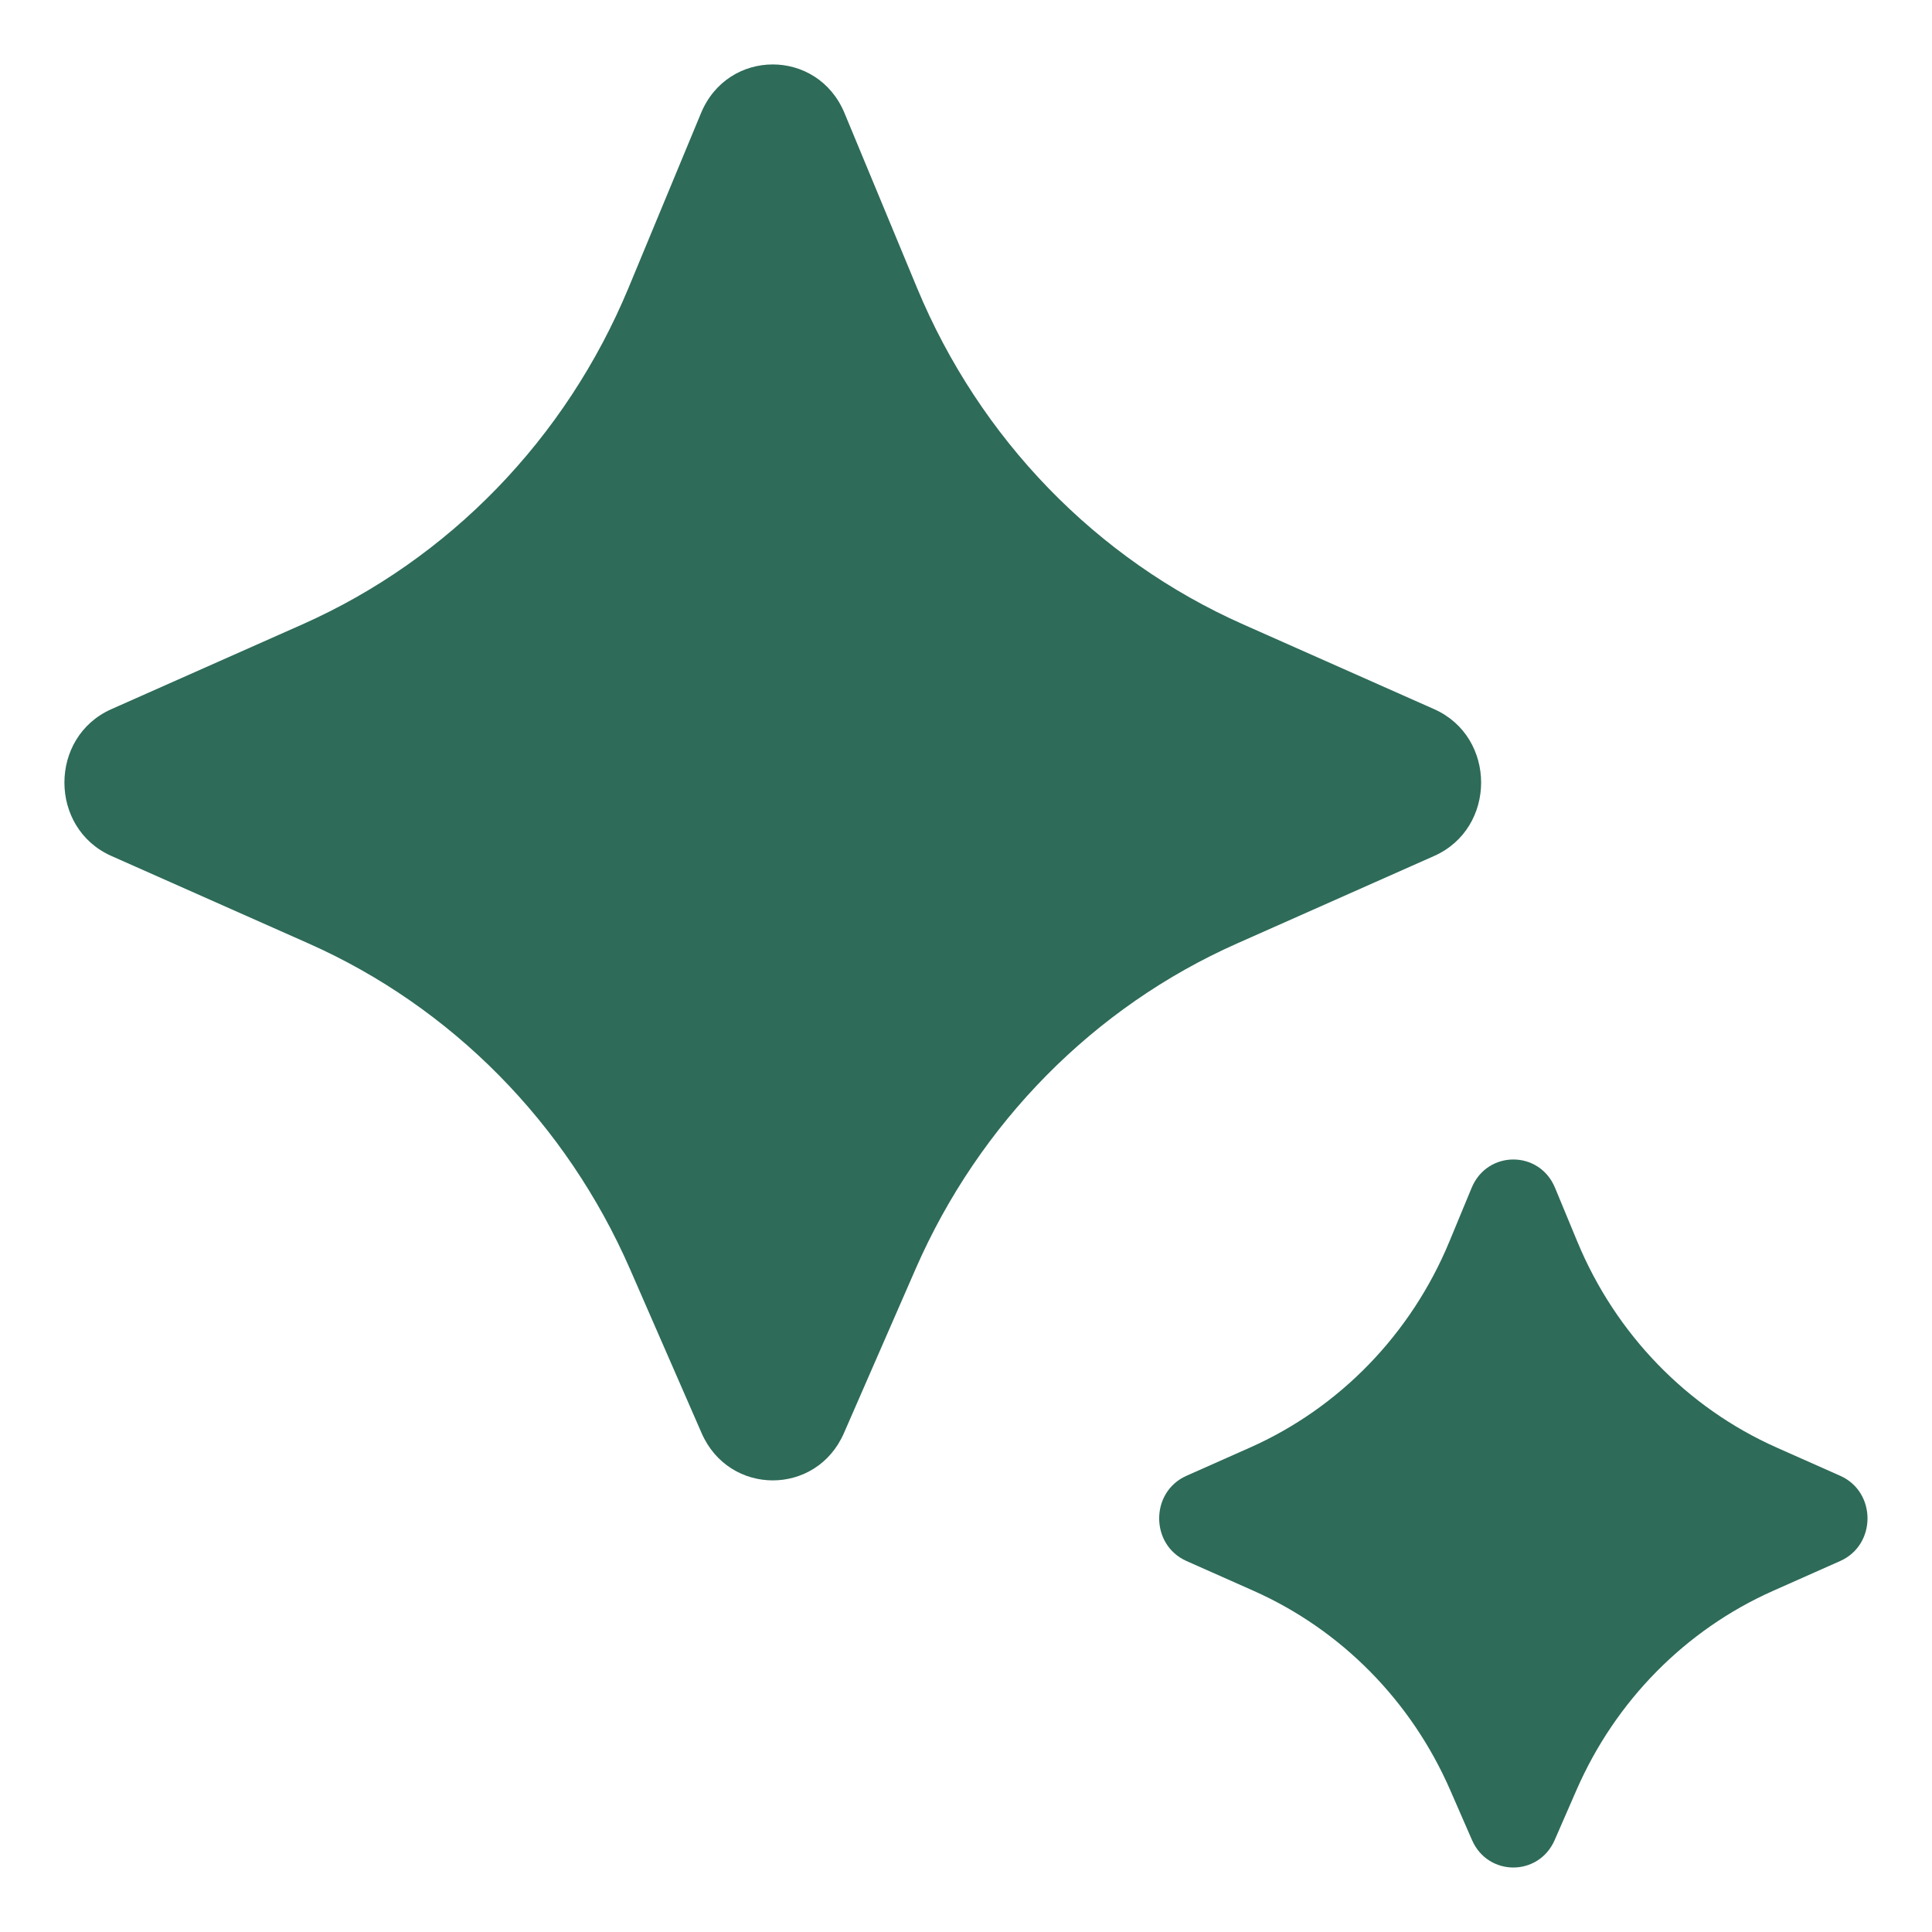
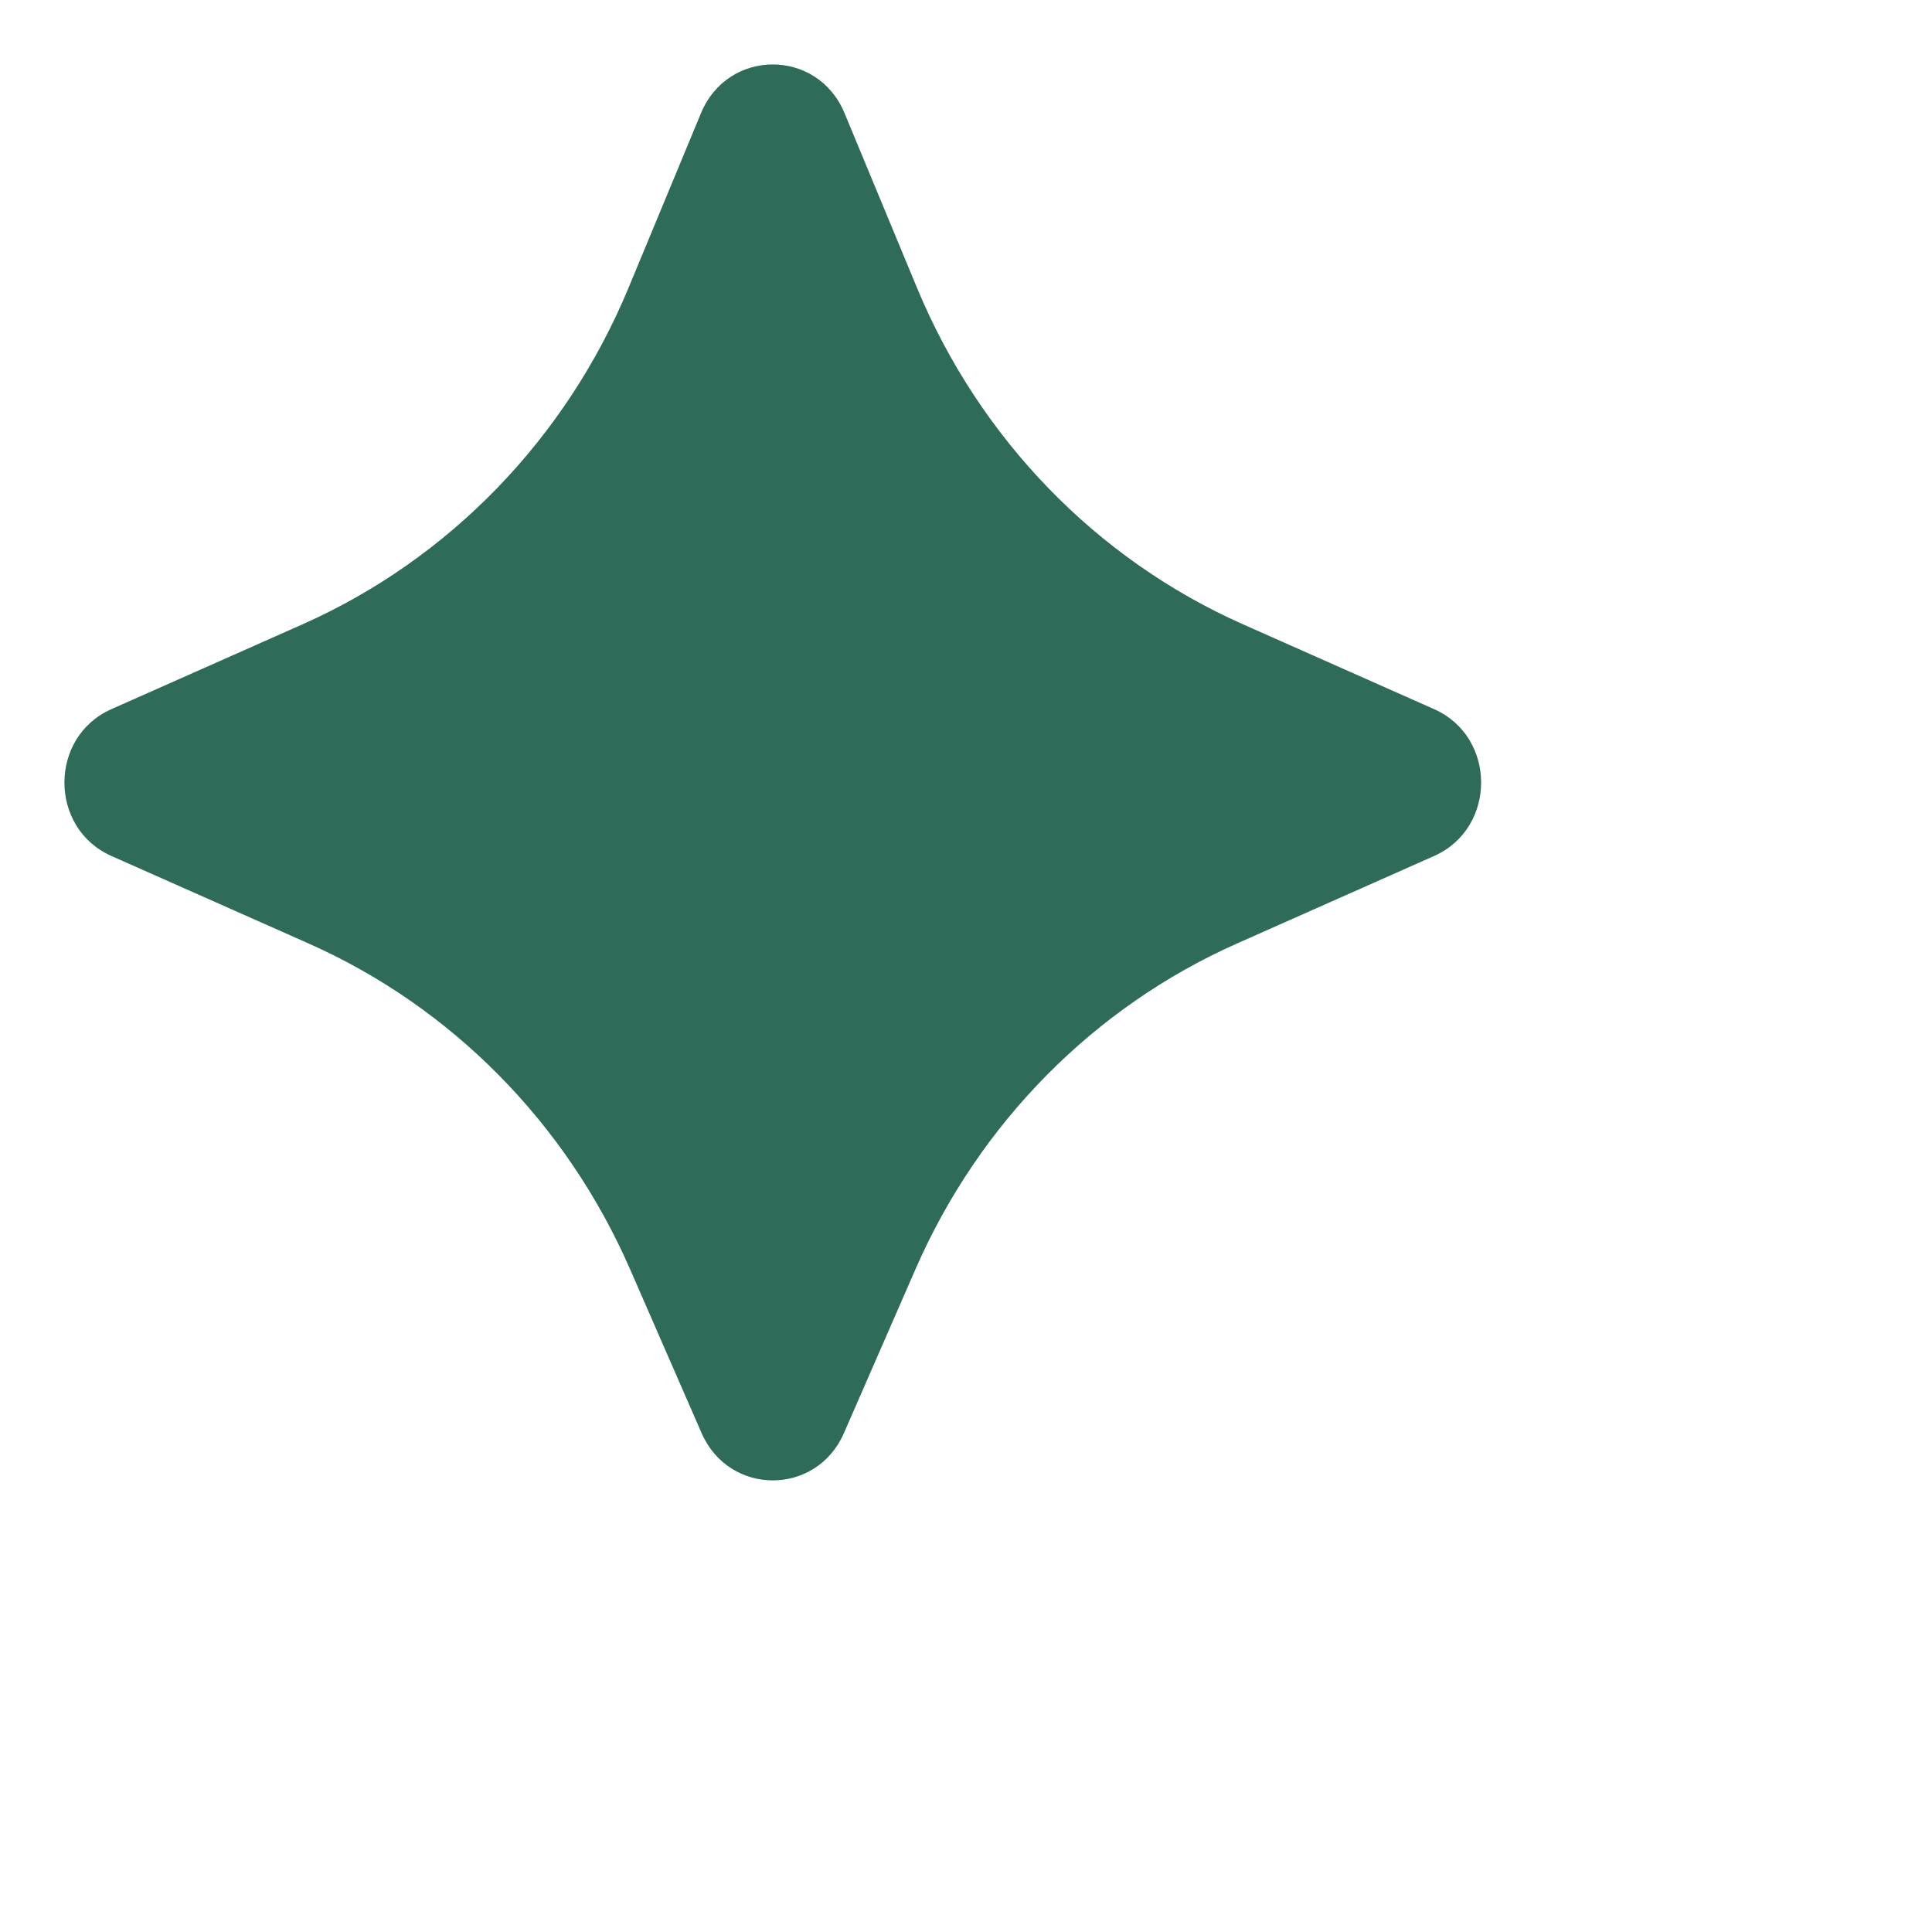
<svg xmlns="http://www.w3.org/2000/svg" viewBox="0,0,256,256" width="60px" height="60px" fill-rule="nonzero">
  <g fill="#2e6b59" fill-rule="nonzero" stroke="none" stroke-width="1" stroke-linecap="butt" stroke-linejoin="miter" stroke-miterlimit="10" stroke-dasharray="" stroke-dashoffset="0" font-family="none" font-weight="none" font-size="none" text-anchor="none" style="mix-blend-mode: normal">
    <g transform="scale(8.533,8.533)">
      <path d="M14.217,19.707l-1.112,2.547c-0.427,0.979 -1.782,0.979 -2.21,0l-1.112,-2.547c-0.99,-2.267 -2.771,-4.071 -4.993,-5.057l-3.06,-1.358c-0.973,-0.432 -0.973,-1.848 0,-2.28l2.965,-1.316c2.279,-1.012 4.092,-2.883 5.065,-5.226l1.126,-2.714c0.418,-1.007 1.81,-1.007 2.228,0l1.126,2.714c0.973,2.344 2.786,4.215 5.065,5.226l2.965,1.316c0.973,0.432 0.973,1.848 0,2.28l-3.061,1.359c-2.221,0.986 -4.003,2.79 -4.992,5.056z" />
-       <path d="M24.481,27.796l-0.339,0.777c-0.248,0.569 -1.036,0.569 -1.284,0l-0.339,-0.777c-0.604,-1.385 -1.693,-2.488 -3.051,-3.092l-1.044,-0.464c-0.565,-0.251 -0.565,-1.072 0,-1.323l0.986,-0.438c1.393,-0.619 2.501,-1.763 3.095,-3.195l0.348,-0.84c0.243,-0.585 1.052,-0.585 1.294,0l0.348,0.84c0.594,1.432 1.702,2.576 3.095,3.195l0.986,0.438c0.565,0.251 0.565,1.072 0,1.323l-1.044,0.464c-1.358,0.604 -2.447,1.707 -3.051,3.092z" />
    </g>
  </g>
</svg>